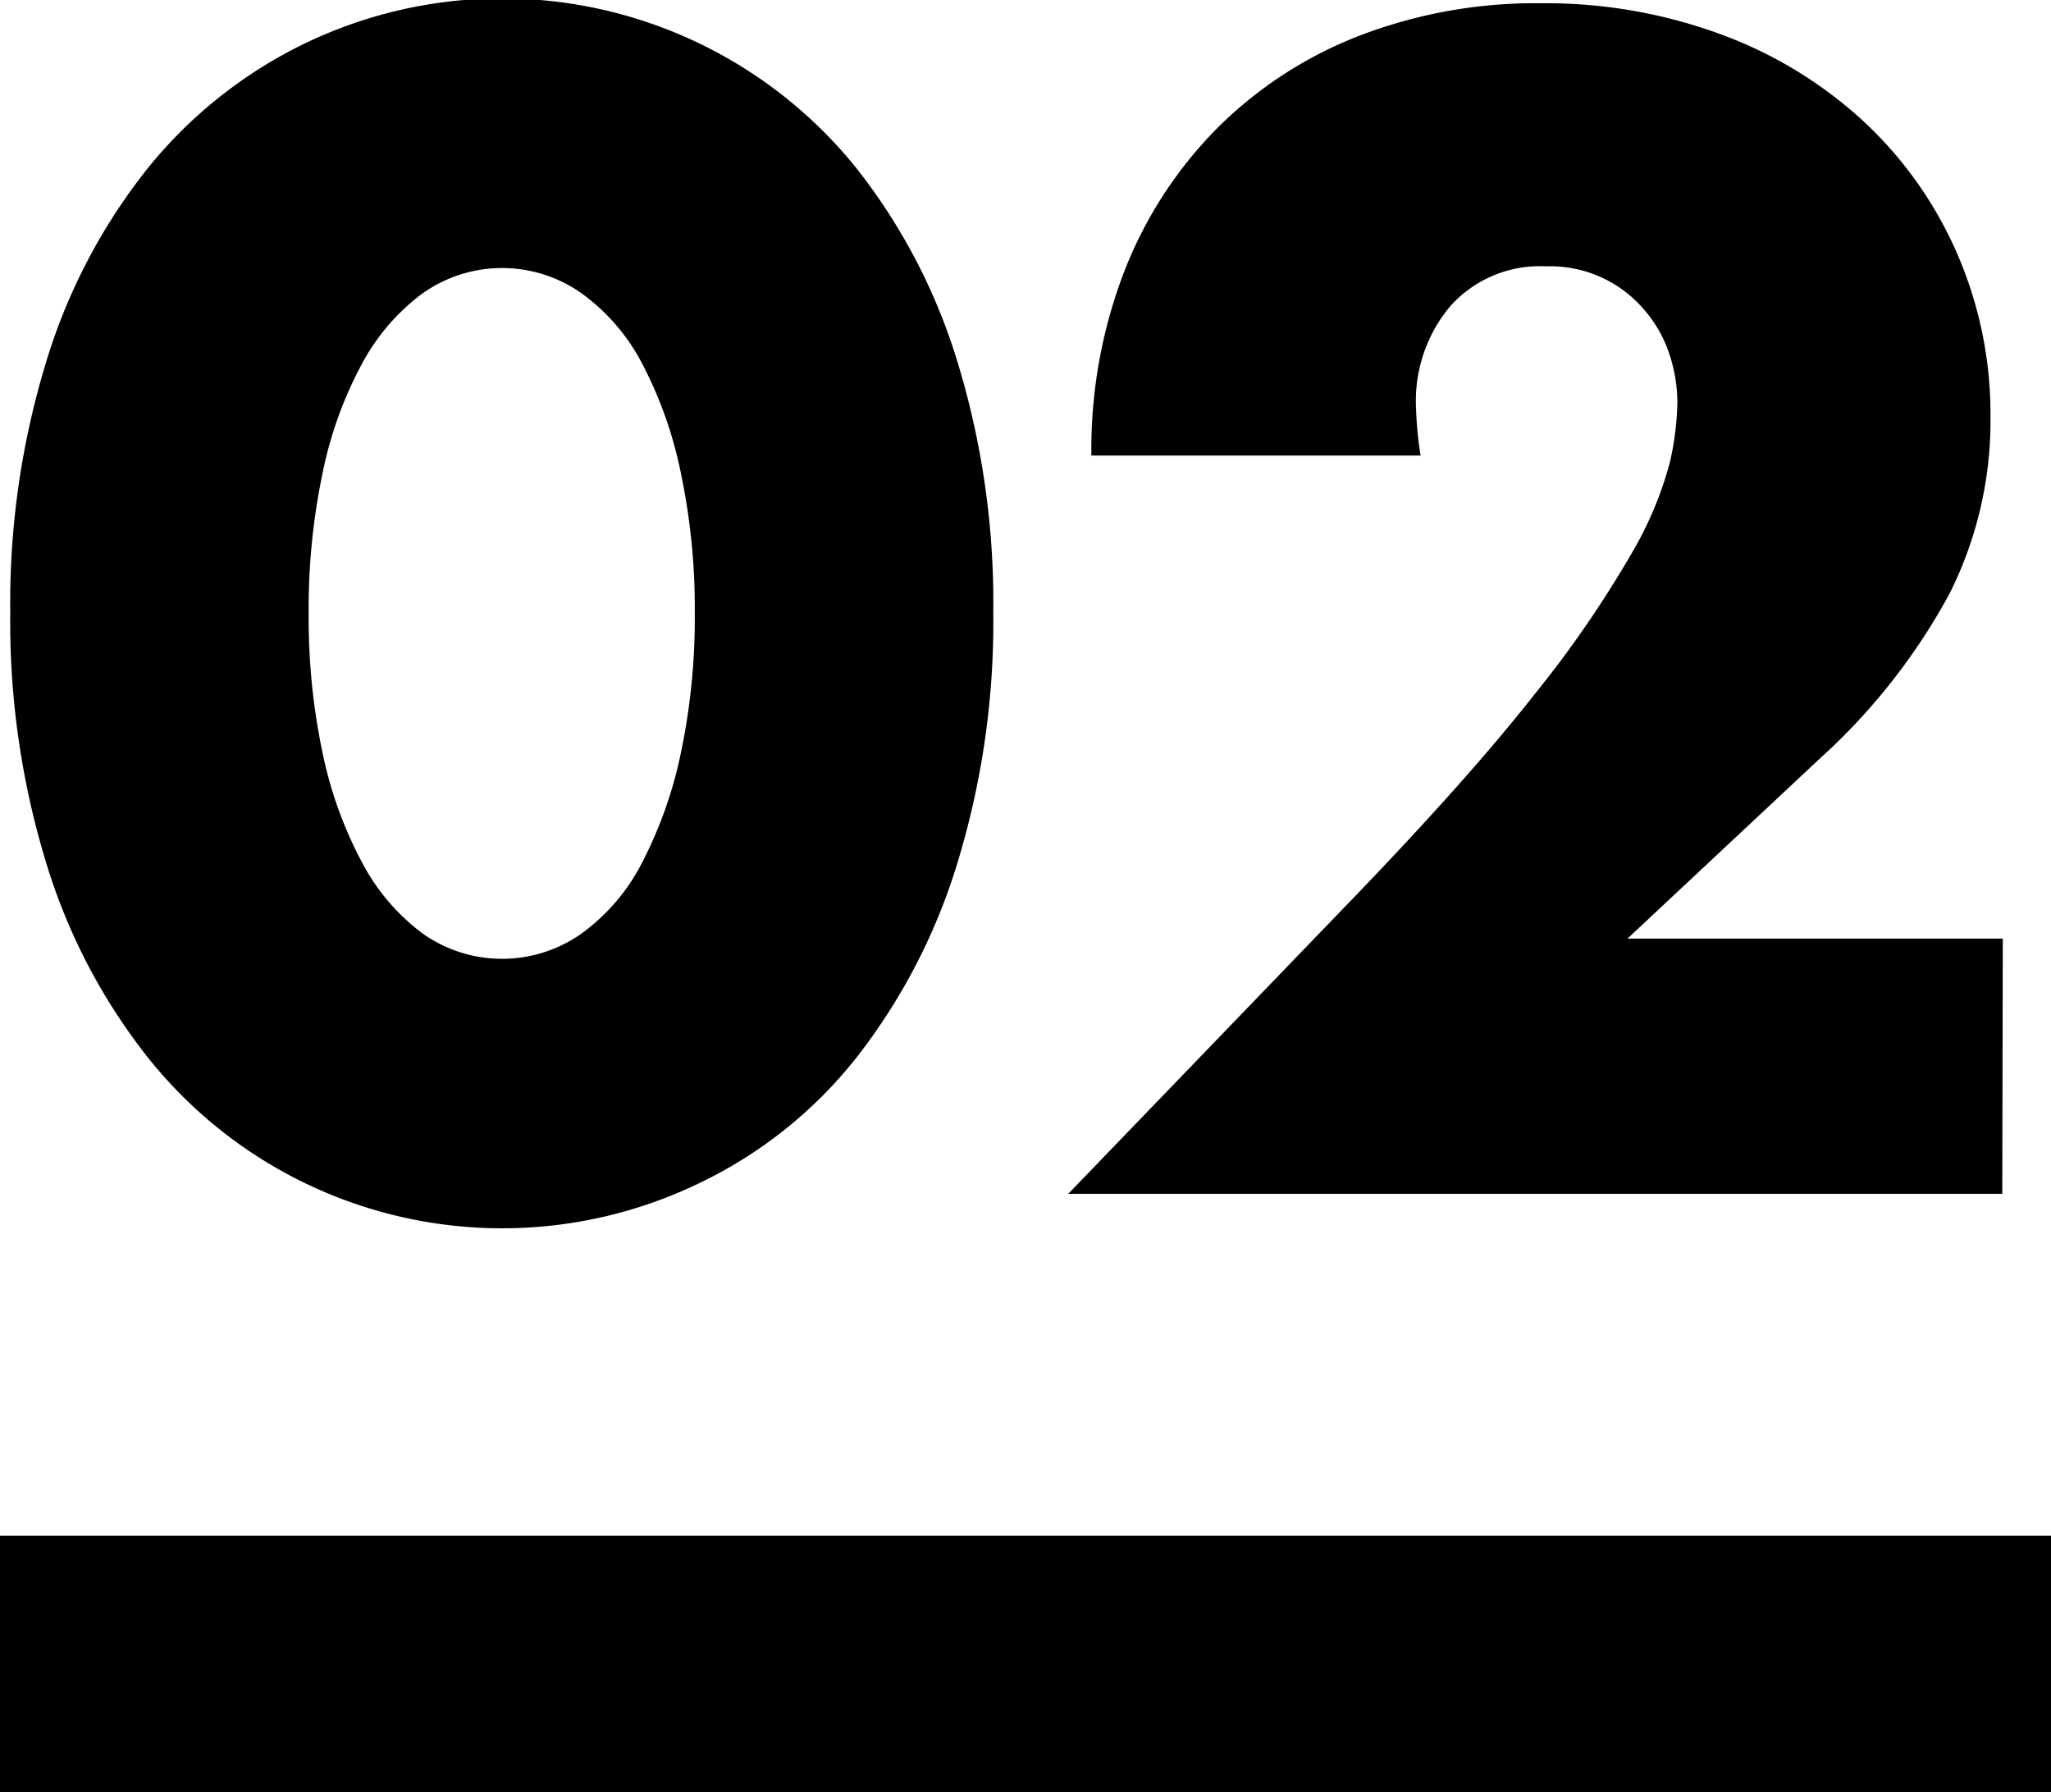
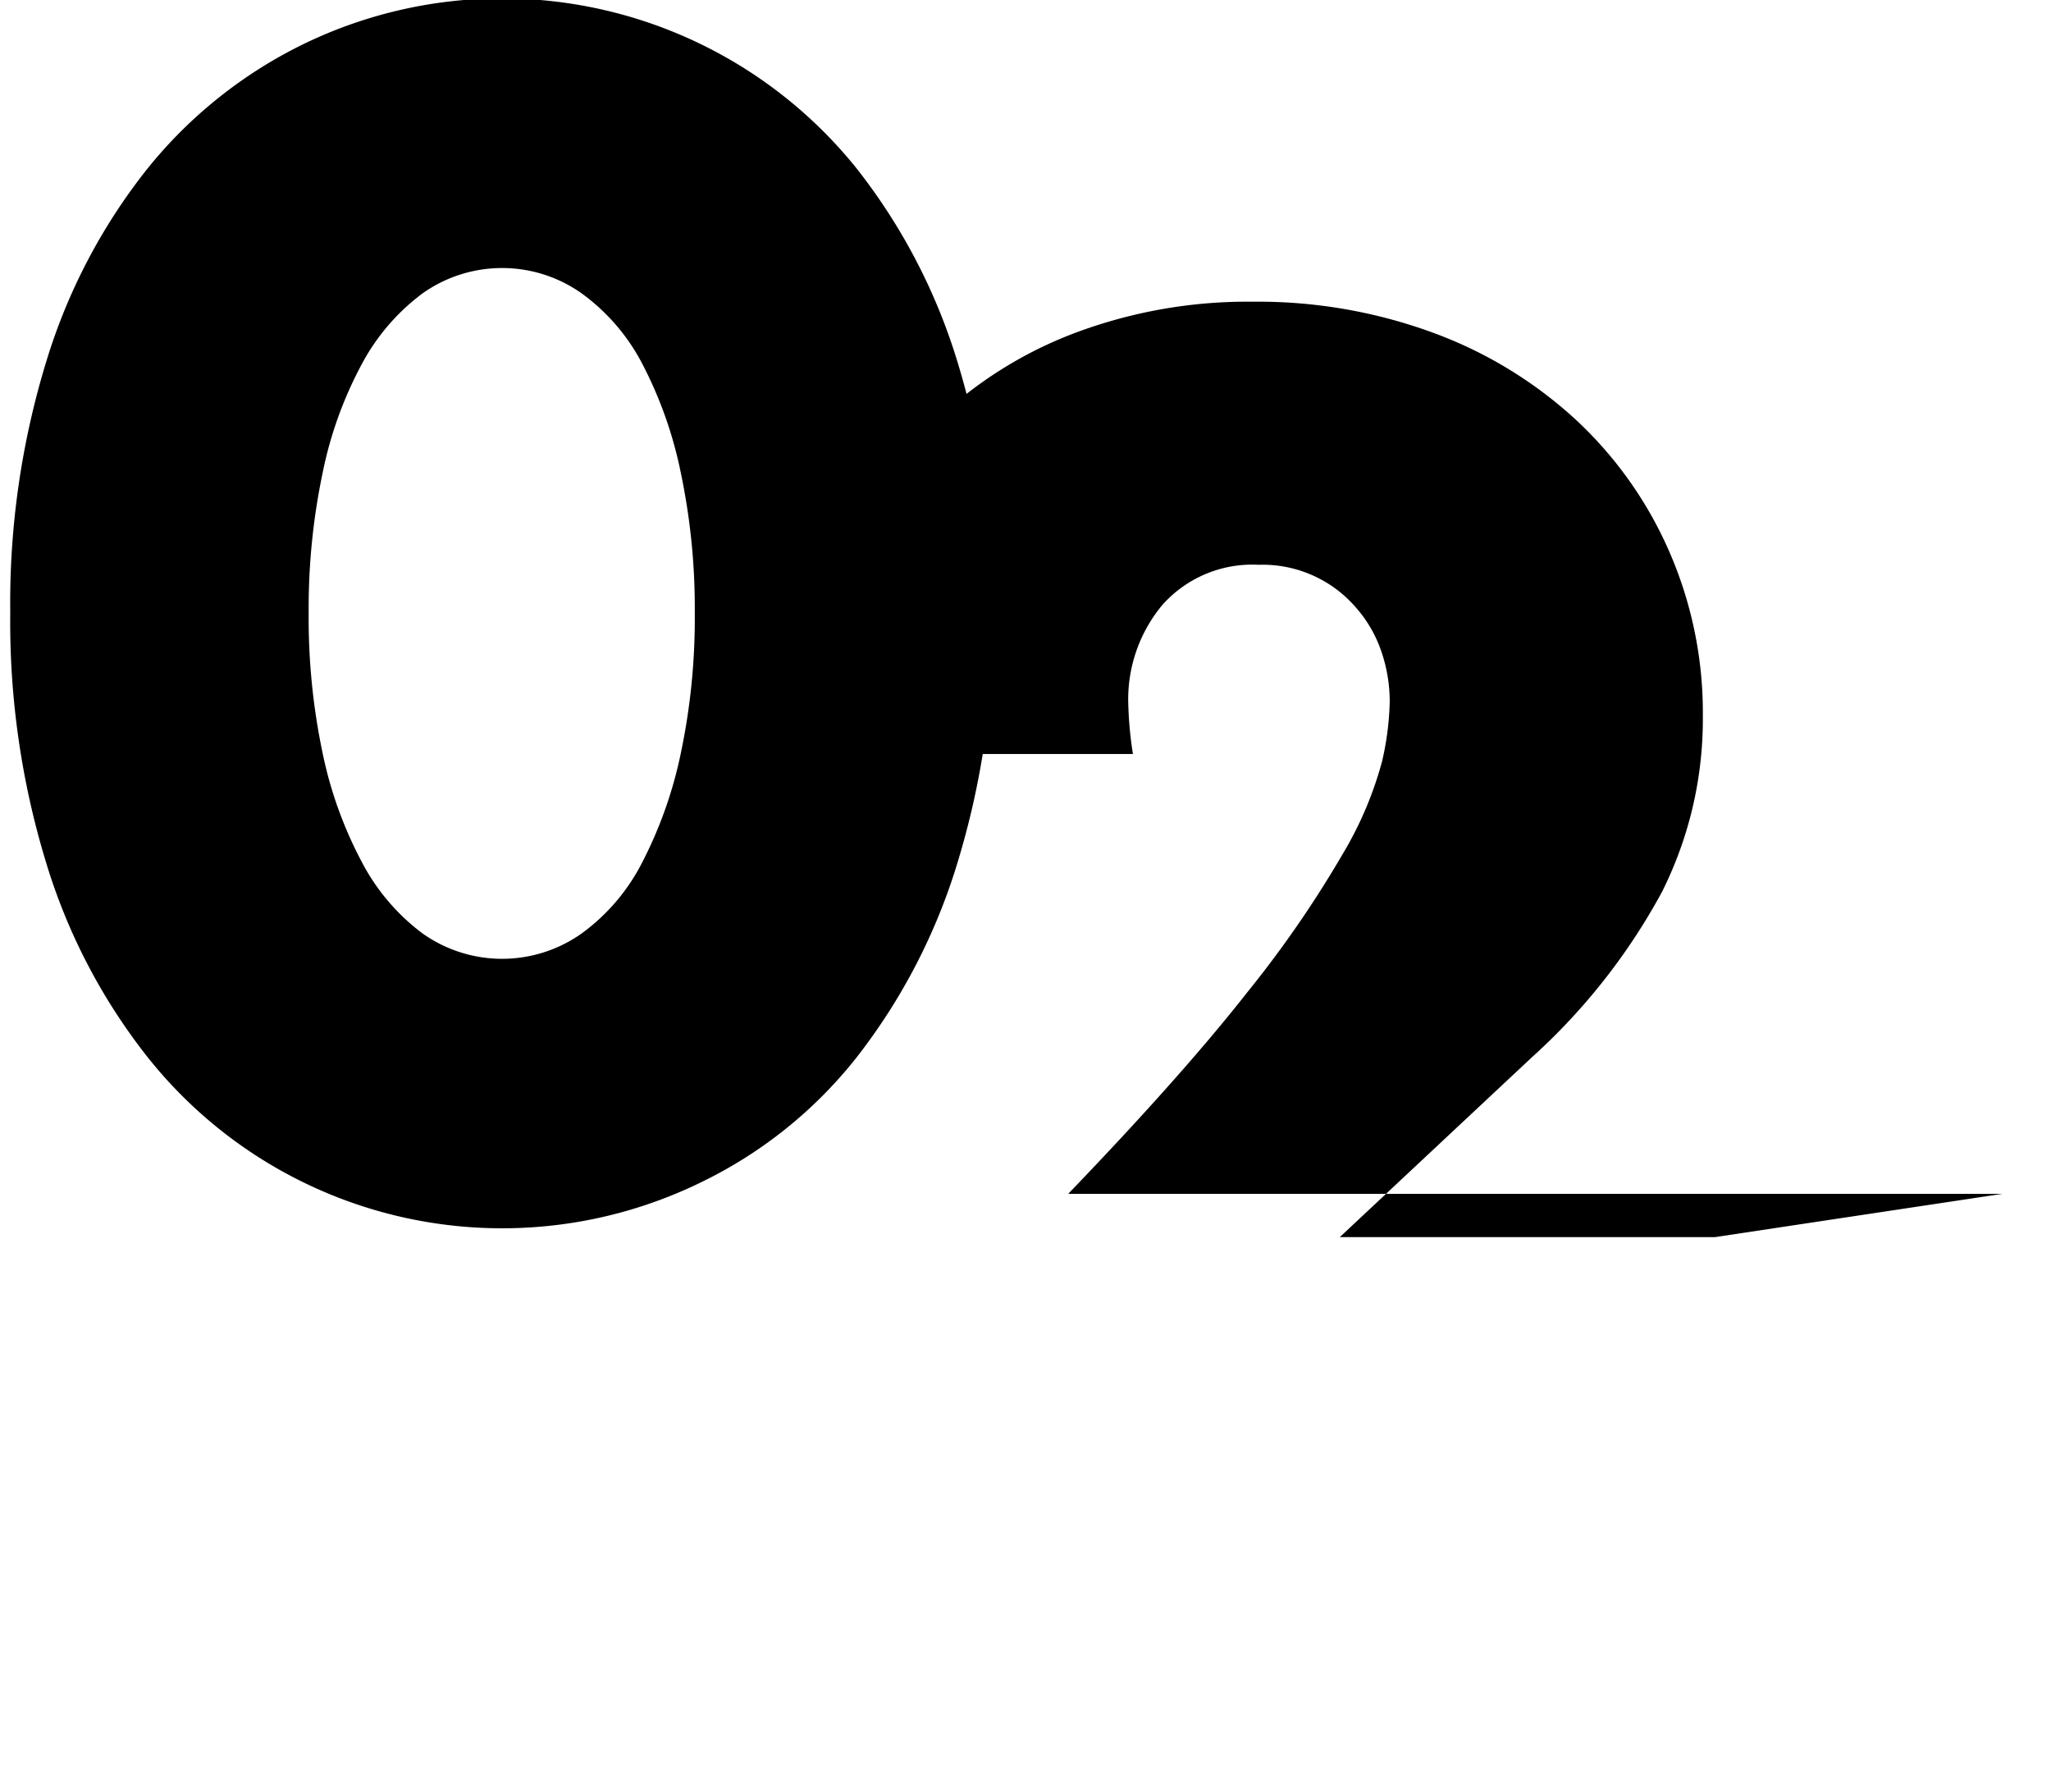
<svg xmlns="http://www.w3.org/2000/svg" width="24" height="20.968" viewBox="0 0 24 20.968">
  <g id="number_02" transform="translate(-176 -2010.032)">
-     <path id="パス_137" data-name="パス 137" d="M154.612,12.2a7.655,7.655,0,0,0,.162,1.638,4.764,4.764,0,0,0,.459,1.278,2.471,2.471,0,0,0,.711.837,1.609,1.609,0,0,0,1.863,0,2.346,2.346,0,0,0,.711-.837,4.981,4.981,0,0,0,.45-1.278,7.654,7.654,0,0,0,.162-1.638,7.688,7.688,0,0,0-.162-1.629,4.822,4.822,0,0,0-.45-1.278,2.365,2.365,0,0,0-.711-.828,1.609,1.609,0,0,0-1.863,0,2.494,2.494,0,0,0-.711.828,4.618,4.618,0,0,0-.459,1.278A7.689,7.689,0,0,0,154.612,12.2Zm-3.492,0a9.632,9.632,0,0,1,.423-2.943,6.8,6.8,0,0,1,1.188-2.259,5.359,5.359,0,0,1,1.818-1.449,5.32,5.32,0,0,1,6.471,1.449A6.9,6.9,0,0,1,162.2,9.253a9.632,9.632,0,0,1,.423,2.943,9.632,9.632,0,0,1-.423,2.943,7,7,0,0,1-1.179,2.268,5.2,5.2,0,0,1-1.818,1.458,5.3,5.3,0,0,1-6.471-1.458,6.9,6.9,0,0,1-1.188-2.268A9.632,9.632,0,0,1,151.12,12.2ZM174.43,19H163.5l3.366-3.492q1.332-1.386,2.088-2.349a12.933,12.933,0,0,0,1.125-1.629,4.281,4.281,0,0,0,.459-1.08,3.4,3.4,0,0,0,.09-.7,1.815,1.815,0,0,0-.1-.594,1.513,1.513,0,0,0-.3-.513,1.441,1.441,0,0,0-1.134-.495,1.409,1.409,0,0,0-1.125.468,1.724,1.724,0,0,0-.4,1.17,4.418,4.418,0,0,0,.054.576h-3.852a5.792,5.792,0,0,1,.387-2.16,4.9,4.9,0,0,1,1.089-1.674,4.81,4.81,0,0,1,1.665-1.08,5.74,5.74,0,0,1,2.115-.378,5.943,5.943,0,0,1,2.1.36,5.01,5.01,0,0,1,1.665,1.008,4.628,4.628,0,0,1,1.1,1.539,4.71,4.71,0,0,1,.4,1.935,4.508,4.508,0,0,1-.477,2.061,7.255,7.255,0,0,1-1.521,1.935l-2.25,2.106h4.392Z" transform="translate(25 2005)" />
-     <rect id="長方形_622" data-name="長方形 622" width="24" height="3" transform="translate(176 2028)" />
+     <path id="パス_137" data-name="パス 137" d="M154.612,12.2a7.655,7.655,0,0,0,.162,1.638,4.764,4.764,0,0,0,.459,1.278,2.471,2.471,0,0,0,.711.837,1.609,1.609,0,0,0,1.863,0,2.346,2.346,0,0,0,.711-.837,4.981,4.981,0,0,0,.45-1.278,7.654,7.654,0,0,0,.162-1.638,7.688,7.688,0,0,0-.162-1.629,4.822,4.822,0,0,0-.45-1.278,2.365,2.365,0,0,0-.711-.828,1.609,1.609,0,0,0-1.863,0,2.494,2.494,0,0,0-.711.828,4.618,4.618,0,0,0-.459,1.278A7.689,7.689,0,0,0,154.612,12.2Zm-3.492,0a9.632,9.632,0,0,1,.423-2.943,6.8,6.8,0,0,1,1.188-2.259,5.359,5.359,0,0,1,1.818-1.449,5.32,5.32,0,0,1,6.471,1.449A6.9,6.9,0,0,1,162.2,9.253a9.632,9.632,0,0,1,.423,2.943,9.632,9.632,0,0,1-.423,2.943,7,7,0,0,1-1.179,2.268,5.2,5.2,0,0,1-1.818,1.458,5.3,5.3,0,0,1-6.471-1.458,6.9,6.9,0,0,1-1.188-2.268A9.632,9.632,0,0,1,151.12,12.2ZM174.43,19H163.5q1.332-1.386,2.088-2.349a12.933,12.933,0,0,0,1.125-1.629,4.281,4.281,0,0,0,.459-1.08,3.4,3.4,0,0,0,.09-.7,1.815,1.815,0,0,0-.1-.594,1.513,1.513,0,0,0-.3-.513,1.441,1.441,0,0,0-1.134-.495,1.409,1.409,0,0,0-1.125.468,1.724,1.724,0,0,0-.4,1.17,4.418,4.418,0,0,0,.054.576h-3.852a5.792,5.792,0,0,1,.387-2.16,4.9,4.9,0,0,1,1.089-1.674,4.81,4.81,0,0,1,1.665-1.08,5.74,5.74,0,0,1,2.115-.378,5.943,5.943,0,0,1,2.1.36,5.01,5.01,0,0,1,1.665,1.008,4.628,4.628,0,0,1,1.1,1.539,4.71,4.71,0,0,1,.4,1.935,4.508,4.508,0,0,1-.477,2.061,7.255,7.255,0,0,1-1.521,1.935l-2.25,2.106h4.392Z" transform="translate(25 2005)" />
  </g>
</svg>